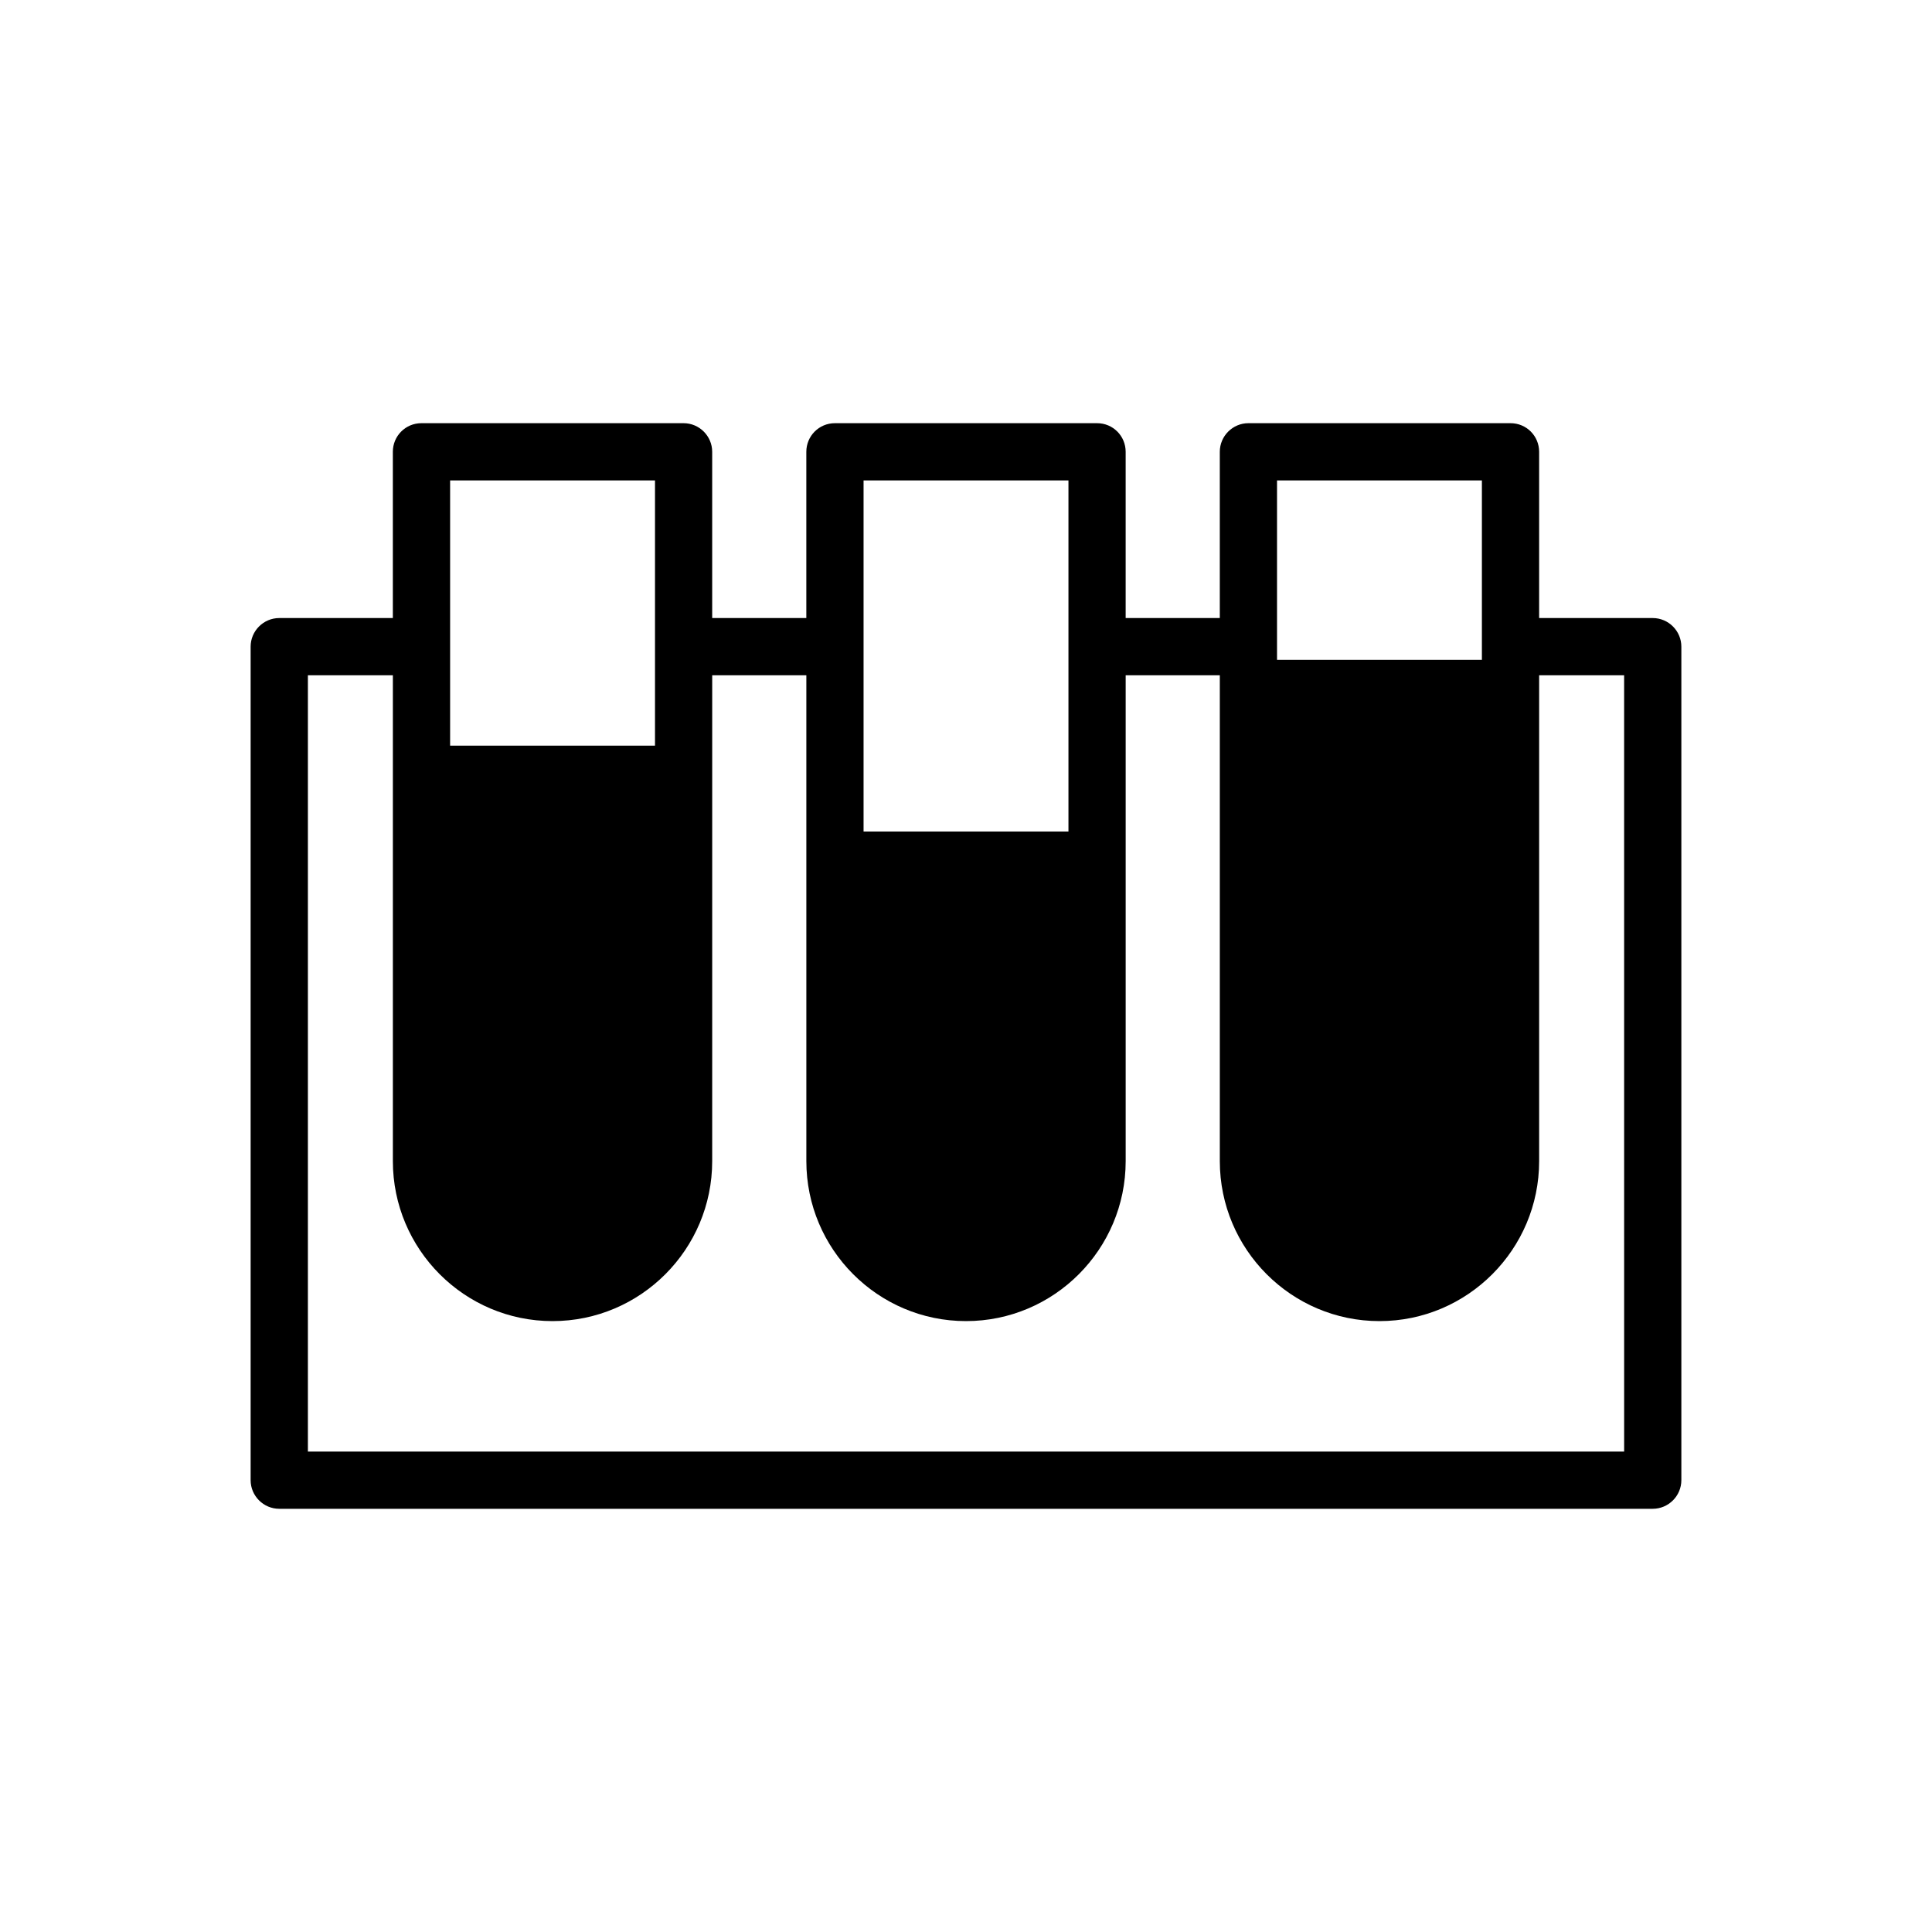
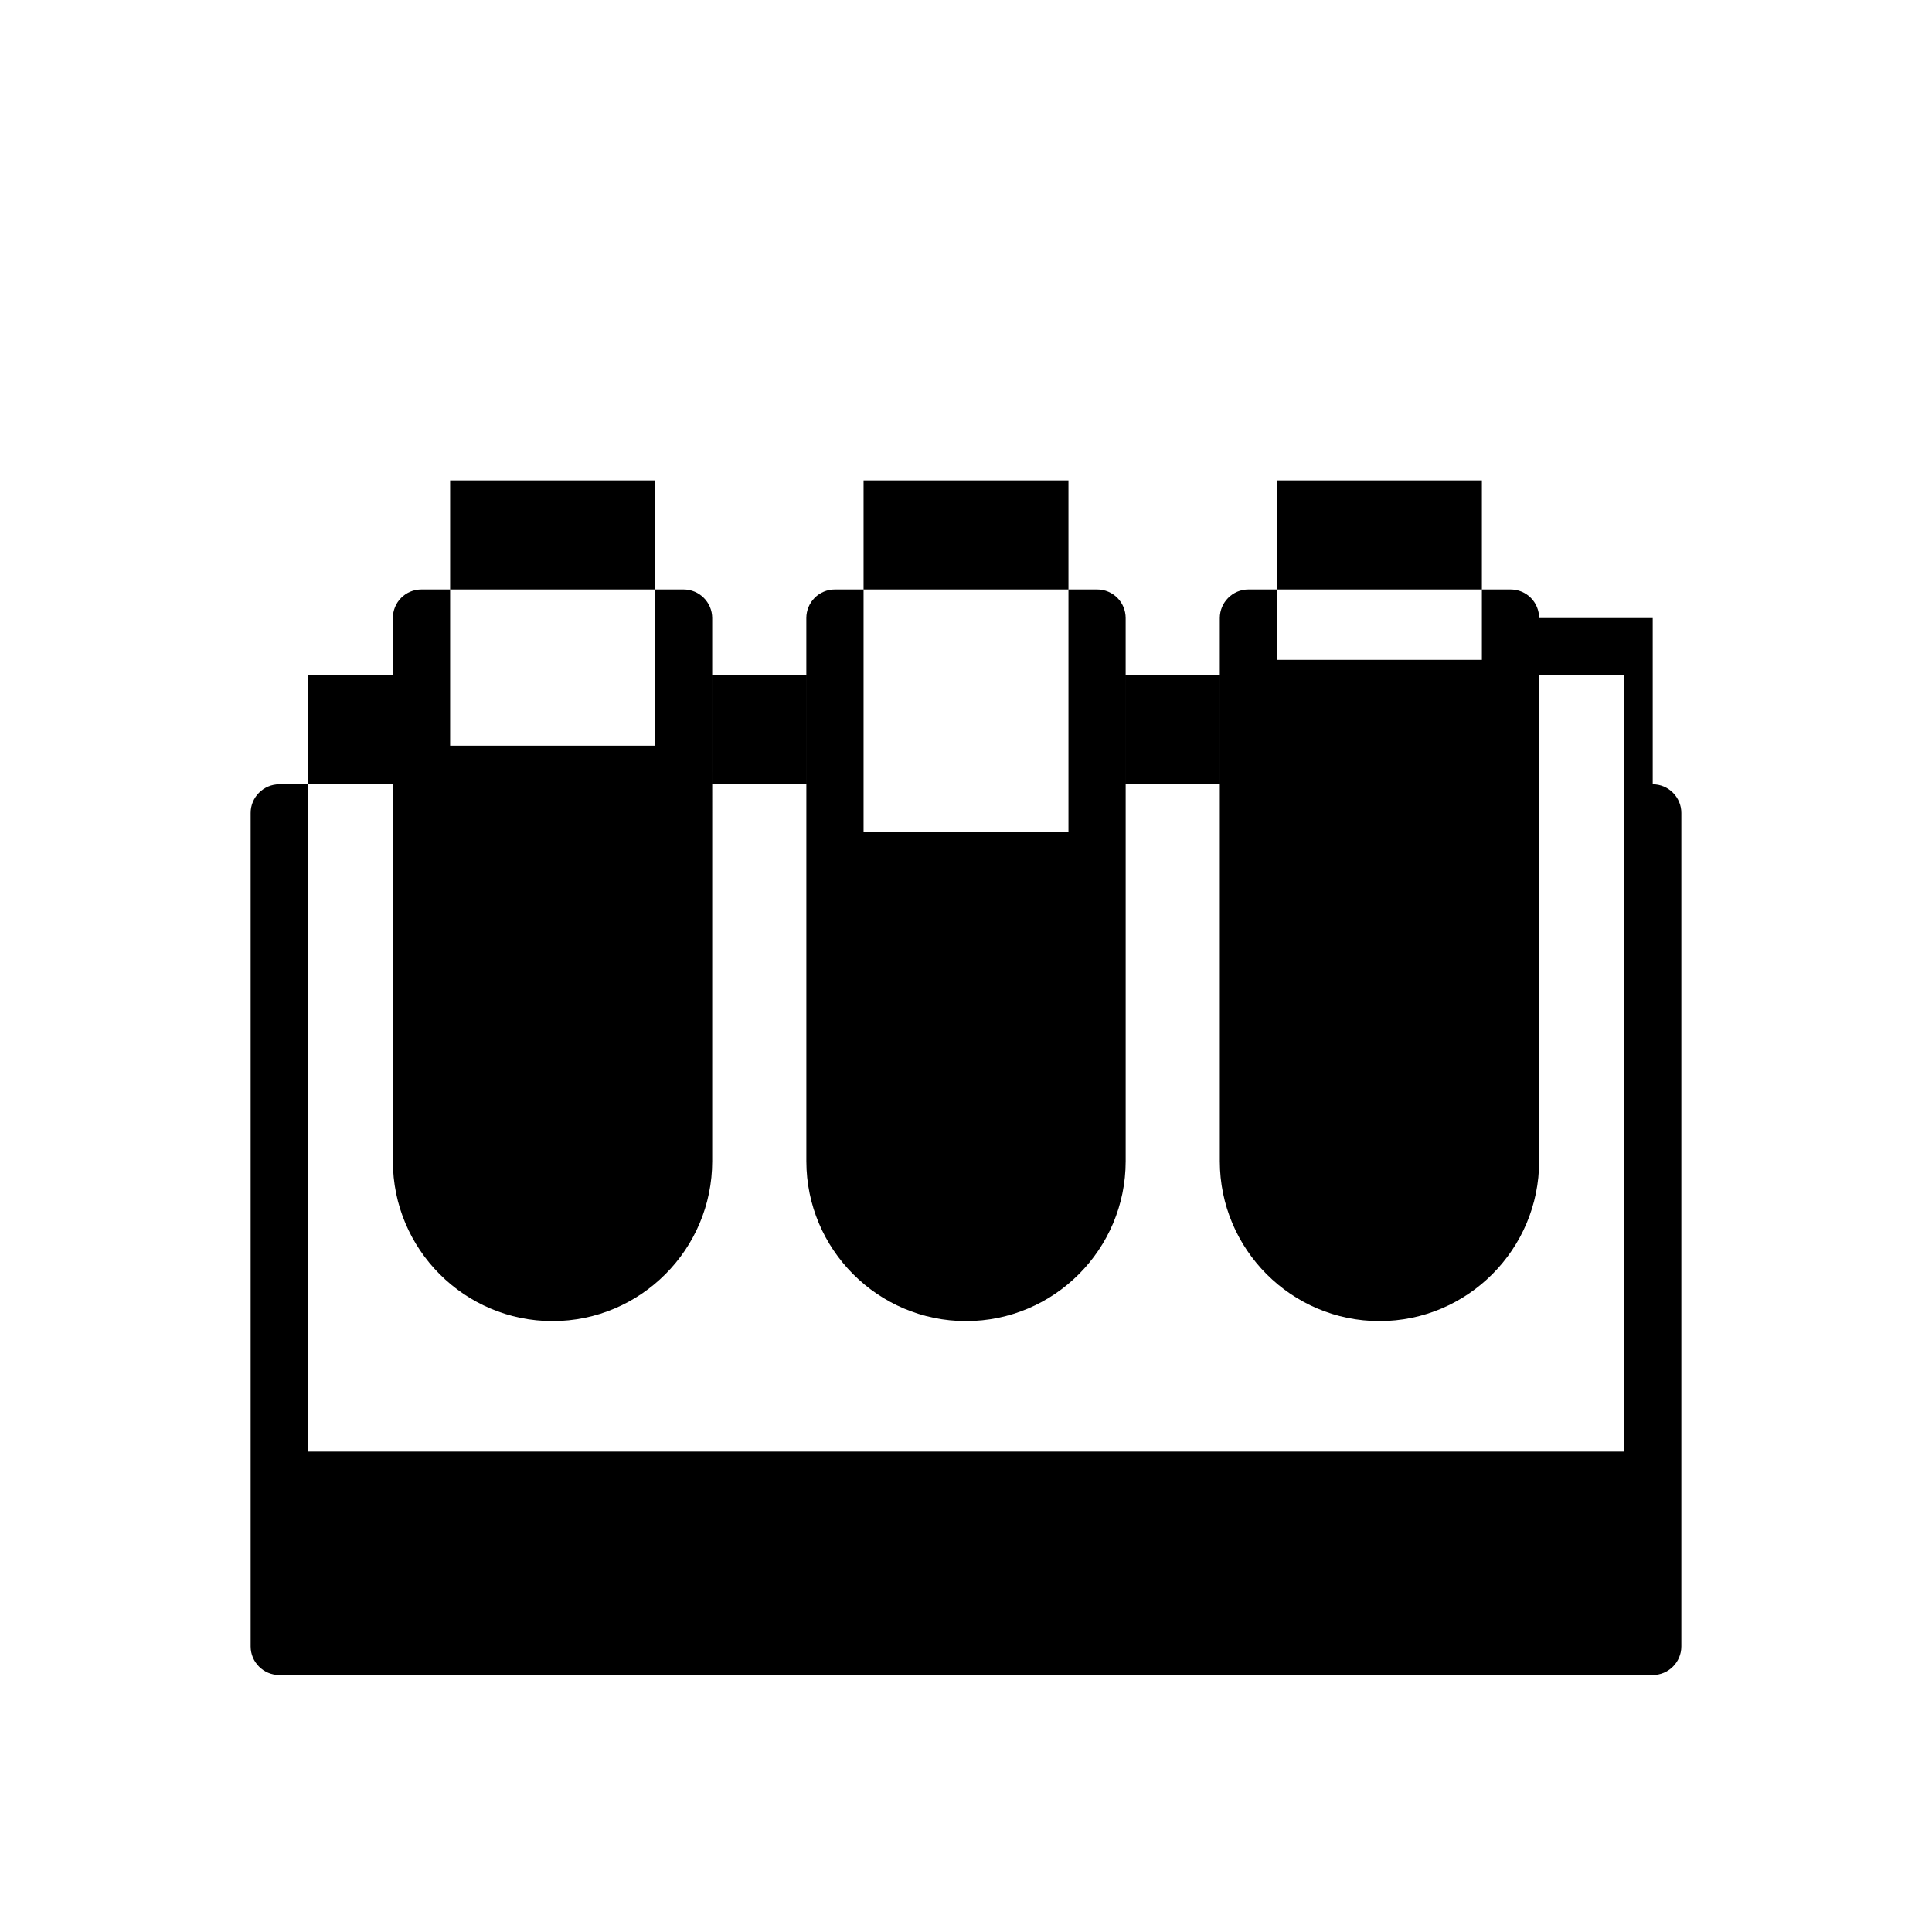
<svg xmlns="http://www.w3.org/2000/svg" fill="#000000" width="800px" height="800px" version="1.1" viewBox="144 144 512 512">
-   <path d="m581.99 307.79h-30.105v-44.059c0-4.172-3.336-7.582-7.582-7.582h-69.461c-4.172 0-7.582 3.414-7.582 7.582v44.059h-24.949v-44.059c0-4.172-3.336-7.582-7.582-7.582h-69.461c-4.246 0-7.582 3.414-7.582 7.582v44.059h-24.949v-44.059c0-4.172-3.414-7.582-7.582-7.582h-69.465c-4.246 0-7.582 3.414-7.582 7.582v44.059h-30.105c-4.172 0-7.582 3.414-7.582 7.582v220.89c0 4.172 3.414 7.582 7.582 7.582h363.99c4.172 0 7.582-3.414 7.582-7.582v-220.89c0-4.172-3.41-7.582-7.582-7.582zm-99.566-36.477h54.293v47.547h-54.293zm-109.57 44.137v-0.078-0.074-43.98h54.297v43.906 0.152 48.988h-54.297zm-109.57 0.074v-0.152-0.152-43.906h54.297v70.297h-54.297zm311.13 213.16h-348.82v-205.73h22.52v128.76c0 23.355 18.957 42.391 42.312 42.391s42.312-19.035 42.312-42.391l0.004-128.76h24.949v128.76c0 23.355 18.957 42.391 42.312 42.391s42.312-19.035 42.312-42.391v-128.76h24.949v128.76c0 23.355 18.957 42.391 42.312 42.391s42.312-19.035 42.312-42.391v-128.76h22.523z" />
+   <path d="m581.99 307.79h-30.105c0-4.172-3.336-7.582-7.582-7.582h-69.461c-4.172 0-7.582 3.414-7.582 7.582v44.059h-24.949v-44.059c0-4.172-3.336-7.582-7.582-7.582h-69.461c-4.246 0-7.582 3.414-7.582 7.582v44.059h-24.949v-44.059c0-4.172-3.414-7.582-7.582-7.582h-69.465c-4.246 0-7.582 3.414-7.582 7.582v44.059h-30.105c-4.172 0-7.582 3.414-7.582 7.582v220.89c0 4.172 3.414 7.582 7.582 7.582h363.99c4.172 0 7.582-3.414 7.582-7.582v-220.89c0-4.172-3.41-7.582-7.582-7.582zm-99.566-36.477h54.293v47.547h-54.293zm-109.57 44.137v-0.078-0.074-43.98h54.297v43.906 0.152 48.988h-54.297zm-109.57 0.074v-0.152-0.152-43.906h54.297v70.297h-54.297zm311.13 213.16h-348.82v-205.73h22.52v128.76c0 23.355 18.957 42.391 42.312 42.391s42.312-19.035 42.312-42.391l0.004-128.76h24.949v128.76c0 23.355 18.957 42.391 42.312 42.391s42.312-19.035 42.312-42.391v-128.76h24.949v128.76c0 23.355 18.957 42.391 42.312 42.391s42.312-19.035 42.312-42.391v-128.76h22.523z" />
</svg>